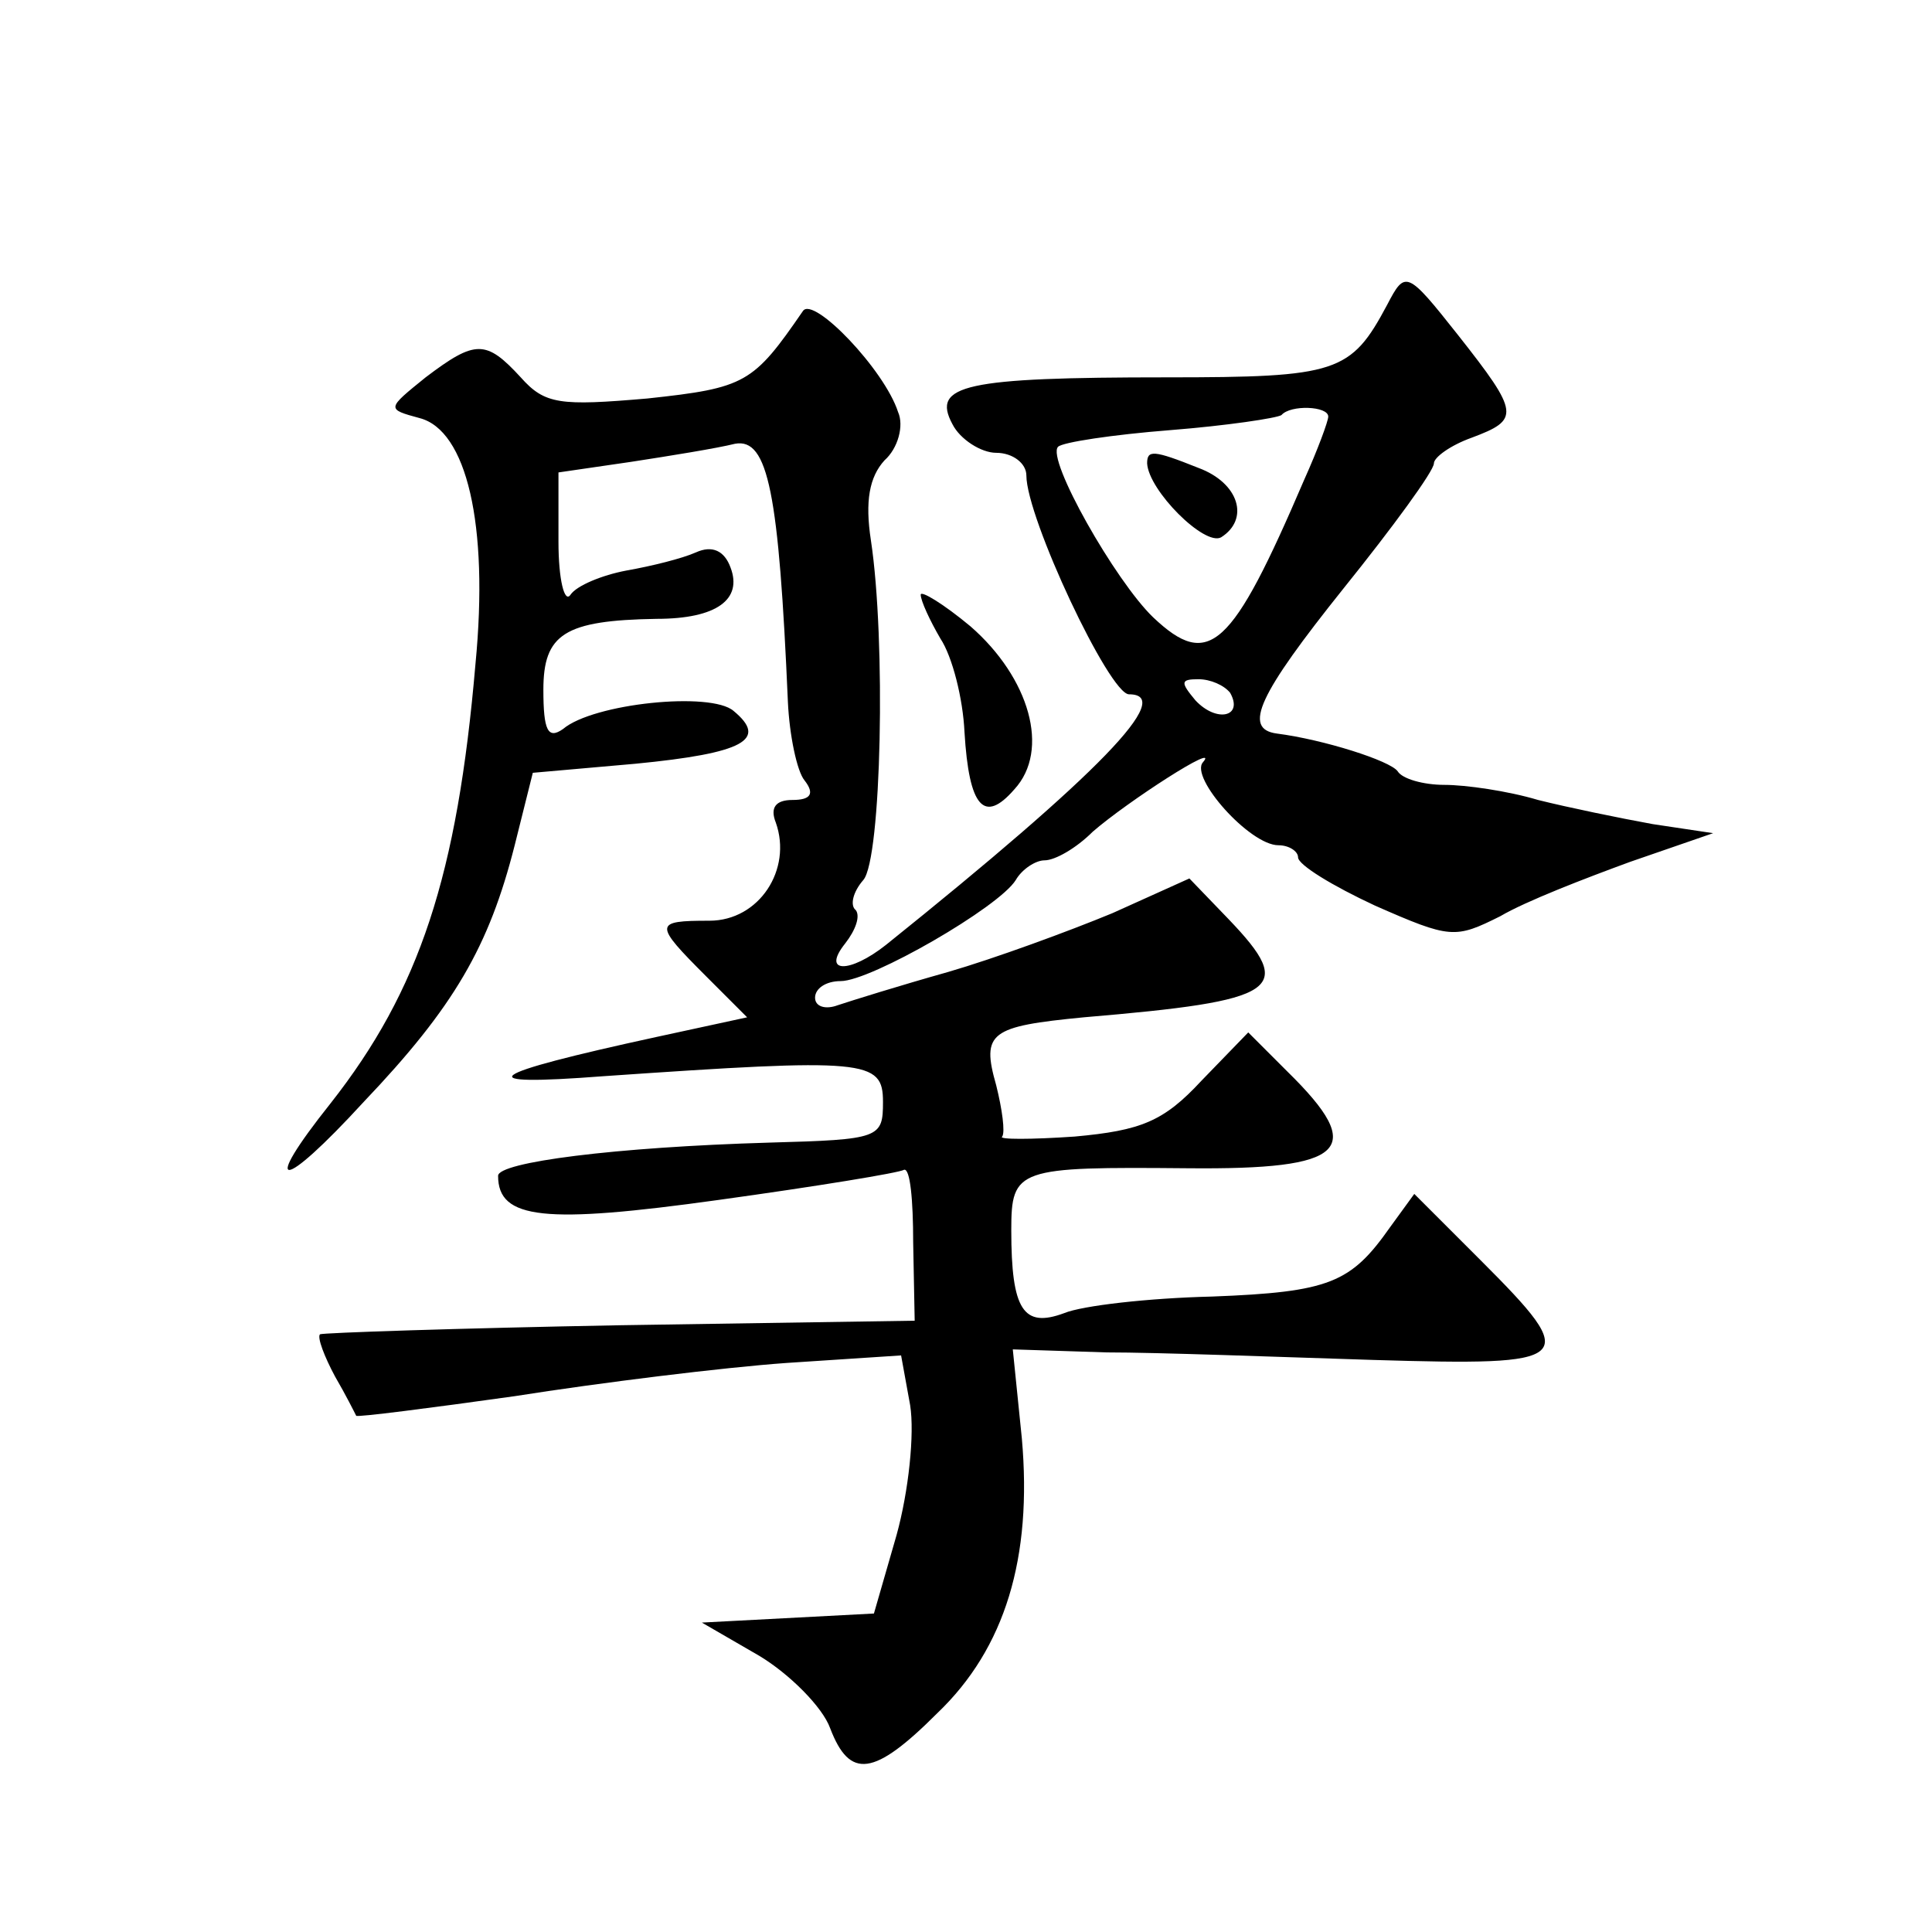
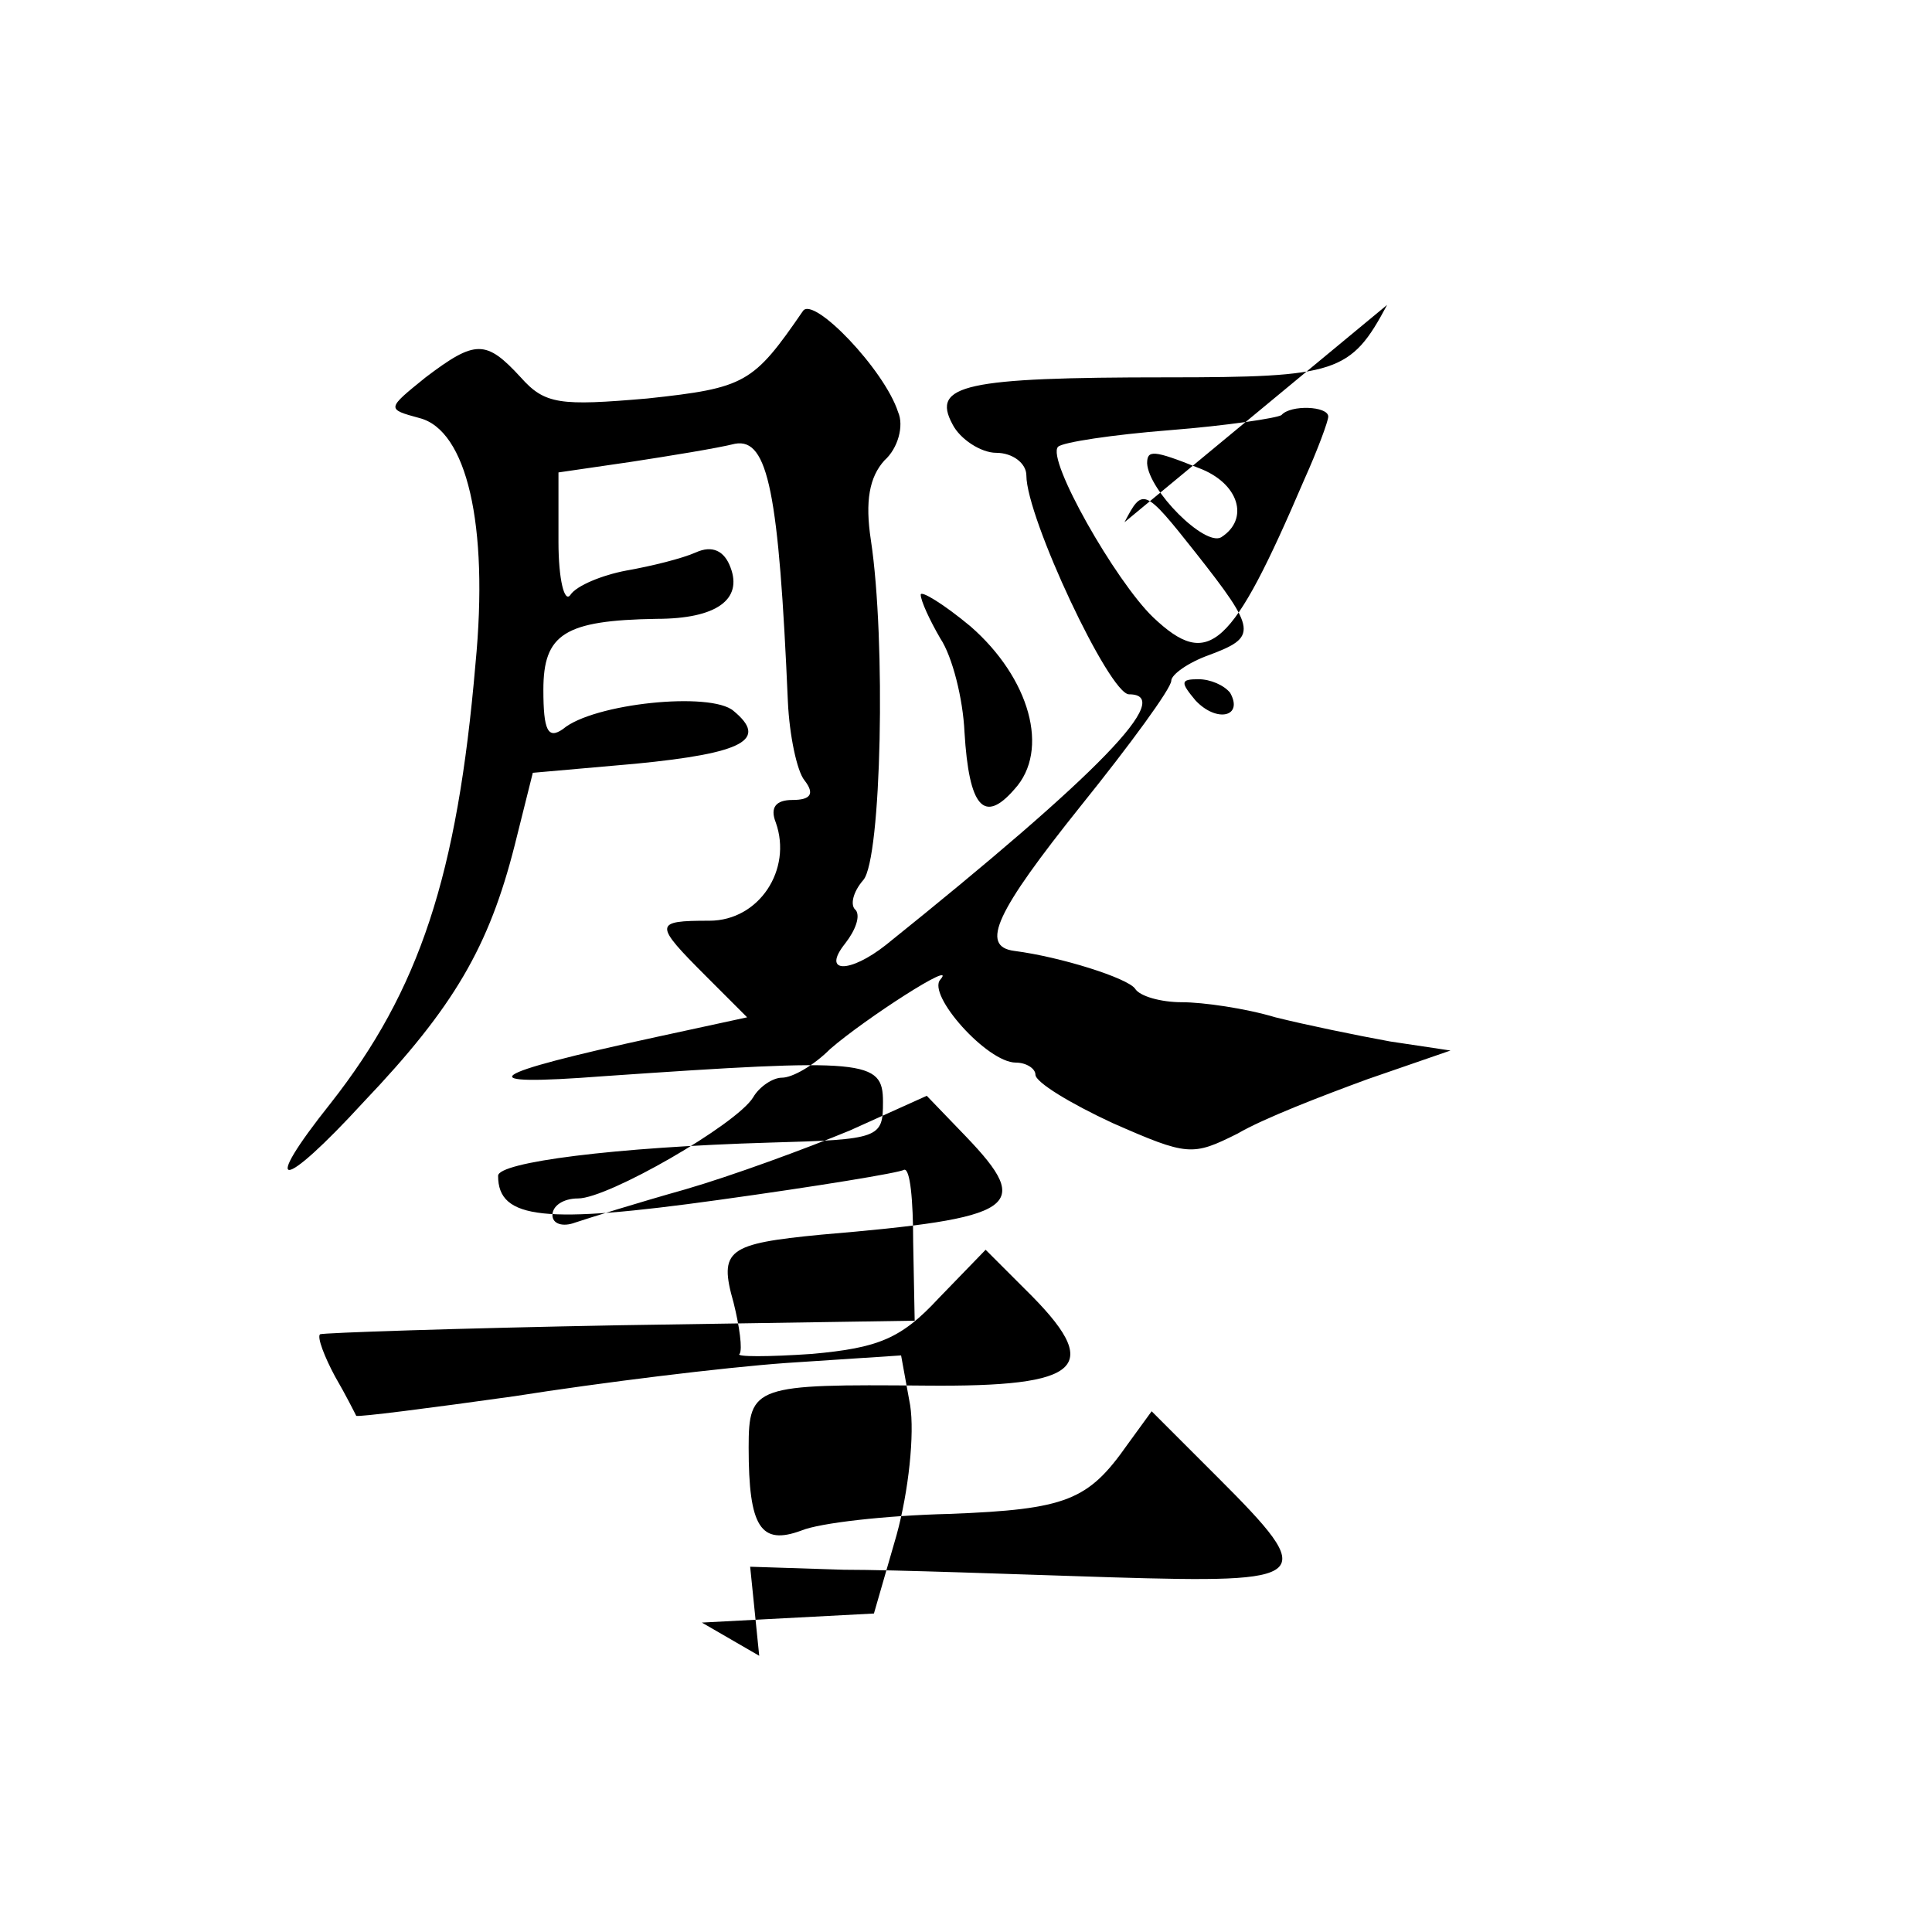
<svg xmlns="http://www.w3.org/2000/svg" version="1.0" width="128pt" height="128pt" viewBox="0 0 128 128" preserveAspectRatio="xMidYMid meet">
  <g transform="translate(0,128) scale(0.1,-0.1)" fill="#0" stroke="none">
-     <path d="M919 1078 c-24 -45 -33 -48 -146 -48 -134 0 -156 -5 -142 -31 5 -10 19 -19 29 -19 11 0 20 -7 20 -15 0 -28 55 -145 68 -145 31 0 -19 -52 -161 -166 -24 -19 -43 -19 -27 1 7 9 10 18 7 22 -4 3 -2 12 5 20 12 14 15 159 5 225 -4 26 -1 42 9 53 9 8 13 23 9 32 -9 28 -56 77 -63 67 -33 -48 -38 -51 -103 -58 -58 -5 -68 -4 -84 14 -23 25 -30 25 -63 0 -26 -21 -26 -21 -4 -27 31 -8 46 -70 37 -163 -12 -140 -37 -216 -96 -291 -47 -59 -33 -59 22 1 60 63 83 103 100 170 l12 48 68 6 c72 7 88 16 65 35 -15 13 -93 5 -113 -12 -10 -7 -13 -1 -13 26 0 37 14 46 75 47 40 0 57 13 49 34 -4 11 -12 15 -23 10 -9 -4 -29 -9 -46 -12 -16 -3 -33 -10 -37 -16 -4 -6 -8 10 -8 35 l0 46 48 7 c26 4 57 9 69 12 22 4 29 -33 35 -171 1 -22 6 -46 11 -52 7 -9 4 -13 -8 -13 -11 0 -15 -5 -11 -15 11 -31 -11 -65 -44 -65 -37 0 -37 -2 -2 -37 l27 -27 -60 -13 c-115 -25 -126 -33 -35 -26 174 12 185 11 185 -17 0 -24 -2 -25 -75 -27 -103 -3 -180 -13 -180 -22 0 -29 31 -32 146 -16 65 9 120 18 123 20 4 1 6 -20 6 -48 l1 -52 -195 -3 c-108 -2 -197 -5 -199 -6 -2 -2 3 -15 10 -28 7 -12 13 -24 14 -26 1 -1 48 5 105 13 57 9 138 19 180 22 l76 5 6 -33 c3 -19 -1 -57 -9 -86 l-15 -52 -57 -3 -57 -3 38 -22 c20 -12 42 -34 47 -48 13 -34 29 -32 71 10 45 43 63 103 56 182 l-6 59 62 -2 c34 0 114 -3 177 -5 134 -4 138 -1 71 66 l-44 44 -16 -22 c-26 -37 -40 -43 -118 -46 -42 -1 -86 -6 -98 -11 -27 -10 -35 2 -35 55 0 41 4 42 117 41 105 -1 119 12 66 64 l-26 26 -31 -32 c-25 -27 -40 -33 -84 -37 -29 -2 -51 -2 -48 0 2 3 0 18 -4 34 -10 35 -4 39 58 45 130 11 141 18 96 65 l-26 27 -51 -23 c-29 -12 -78 -30 -109 -39 -32 -9 -64 -19 -73 -22 -8 -3 -15 -1 -15 5 0 6 7 11 17 11 20 0 105 49 116 67 4 7 13 13 19 13 7 0 21 8 32 19 23 20 85 60 73 46 -9 -10 31 -55 50 -55 7 0 13 -4 13 -8 0 -5 23 -19 51 -32 50 -22 53 -22 83 -7 17 10 56 25 86 36 l55 19 -40 6 c-22 4 -56 11 -76 16 -20 6 -48 10 -62 10 -14 0 -28 4 -31 9 -5 7 -49 21 -80 25 -23 3 -12 26 44 96 33 41 60 78 60 83 0 4 11 12 25 17 32 12 32 16 -9 68 -34 43 -35 43 -47 20z m-39 -74 c0 -3 -7 -22 -16 -42 -48 -112 -63 -126 -100 -91 -25 24 -71 105 -63 113 3 3 36 8 74 11 38 3 71 8 74 10 6 7 31 6 31 -1z m-65 -183 c9 -16 -9 -20 -23 -5 -10 12 -10 14 2 14 8 0 17 -4 21 -9z M760 973 c1 -18 38 -55 49 -49 19 12 12 36 -15 46 -30 12 -34 12 -34 3z M610 886 c0 -4 6 -17 13 -29 8 -12 15 -40 16 -62 3 -50 13 -61 33 -38 24 26 10 74 -29 108 -18 15 -33 24 -33 21z" />
+     <path d="M919 1078 c-24 -45 -33 -48 -146 -48 -134 0 -156 -5 -142 -31 5 -10 19 -19 29 -19 11 0 20 -7 20 -15 0 -28 55 -145 68 -145 31 0 -19 -52 -161 -166 -24 -19 -43 -19 -27 1 7 9 10 18 7 22 -4 3 -2 12 5 20 12 14 15 159 5 225 -4 26 -1 42 9 53 9 8 13 23 9 32 -9 28 -56 77 -63 67 -33 -48 -38 -51 -103 -58 -58 -5 -68 -4 -84 14 -23 25 -30 25 -63 0 -26 -21 -26 -21 -4 -27 31 -8 46 -70 37 -163 -12 -140 -37 -216 -96 -291 -47 -59 -33 -59 22 1 60 63 83 103 100 170 l12 48 68 6 c72 7 88 16 65 35 -15 13 -93 5 -113 -12 -10 -7 -13 -1 -13 26 0 37 14 46 75 47 40 0 57 13 49 34 -4 11 -12 15 -23 10 -9 -4 -29 -9 -46 -12 -16 -3 -33 -10 -37 -16 -4 -6 -8 10 -8 35 l0 46 48 7 c26 4 57 9 69 12 22 4 29 -33 35 -171 1 -22 6 -46 11 -52 7 -9 4 -13 -8 -13 -11 0 -15 -5 -11 -15 11 -31 -11 -65 -44 -65 -37 0 -37 -2 -2 -37 l27 -27 -60 -13 c-115 -25 -126 -33 -35 -26 174 12 185 11 185 -17 0 -24 -2 -25 -75 -27 -103 -3 -180 -13 -180 -22 0 -29 31 -32 146 -16 65 9 120 18 123 20 4 1 6 -20 6 -48 l1 -52 -195 -3 c-108 -2 -197 -5 -199 -6 -2 -2 3 -15 10 -28 7 -12 13 -24 14 -26 1 -1 48 5 105 13 57 9 138 19 180 22 l76 5 6 -33 c3 -19 -1 -57 -9 -86 l-15 -52 -57 -3 -57 -3 38 -22 l-6 59 62 -2 c34 0 114 -3 177 -5 134 -4 138 -1 71 66 l-44 44 -16 -22 c-26 -37 -40 -43 -118 -46 -42 -1 -86 -6 -98 -11 -27 -10 -35 2 -35 55 0 41 4 42 117 41 105 -1 119 12 66 64 l-26 26 -31 -32 c-25 -27 -40 -33 -84 -37 -29 -2 -51 -2 -48 0 2 3 0 18 -4 34 -10 35 -4 39 58 45 130 11 141 18 96 65 l-26 27 -51 -23 c-29 -12 -78 -30 -109 -39 -32 -9 -64 -19 -73 -22 -8 -3 -15 -1 -15 5 0 6 7 11 17 11 20 0 105 49 116 67 4 7 13 13 19 13 7 0 21 8 32 19 23 20 85 60 73 46 -9 -10 31 -55 50 -55 7 0 13 -4 13 -8 0 -5 23 -19 51 -32 50 -22 53 -22 83 -7 17 10 56 25 86 36 l55 19 -40 6 c-22 4 -56 11 -76 16 -20 6 -48 10 -62 10 -14 0 -28 4 -31 9 -5 7 -49 21 -80 25 -23 3 -12 26 44 96 33 41 60 78 60 83 0 4 11 12 25 17 32 12 32 16 -9 68 -34 43 -35 43 -47 20z m-39 -74 c0 -3 -7 -22 -16 -42 -48 -112 -63 -126 -100 -91 -25 24 -71 105 -63 113 3 3 36 8 74 11 38 3 71 8 74 10 6 7 31 6 31 -1z m-65 -183 c9 -16 -9 -20 -23 -5 -10 12 -10 14 2 14 8 0 17 -4 21 -9z M760 973 c1 -18 38 -55 49 -49 19 12 12 36 -15 46 -30 12 -34 12 -34 3z M610 886 c0 -4 6 -17 13 -29 8 -12 15 -40 16 -62 3 -50 13 -61 33 -38 24 26 10 74 -29 108 -18 15 -33 24 -33 21z" />
  </g>
</svg>